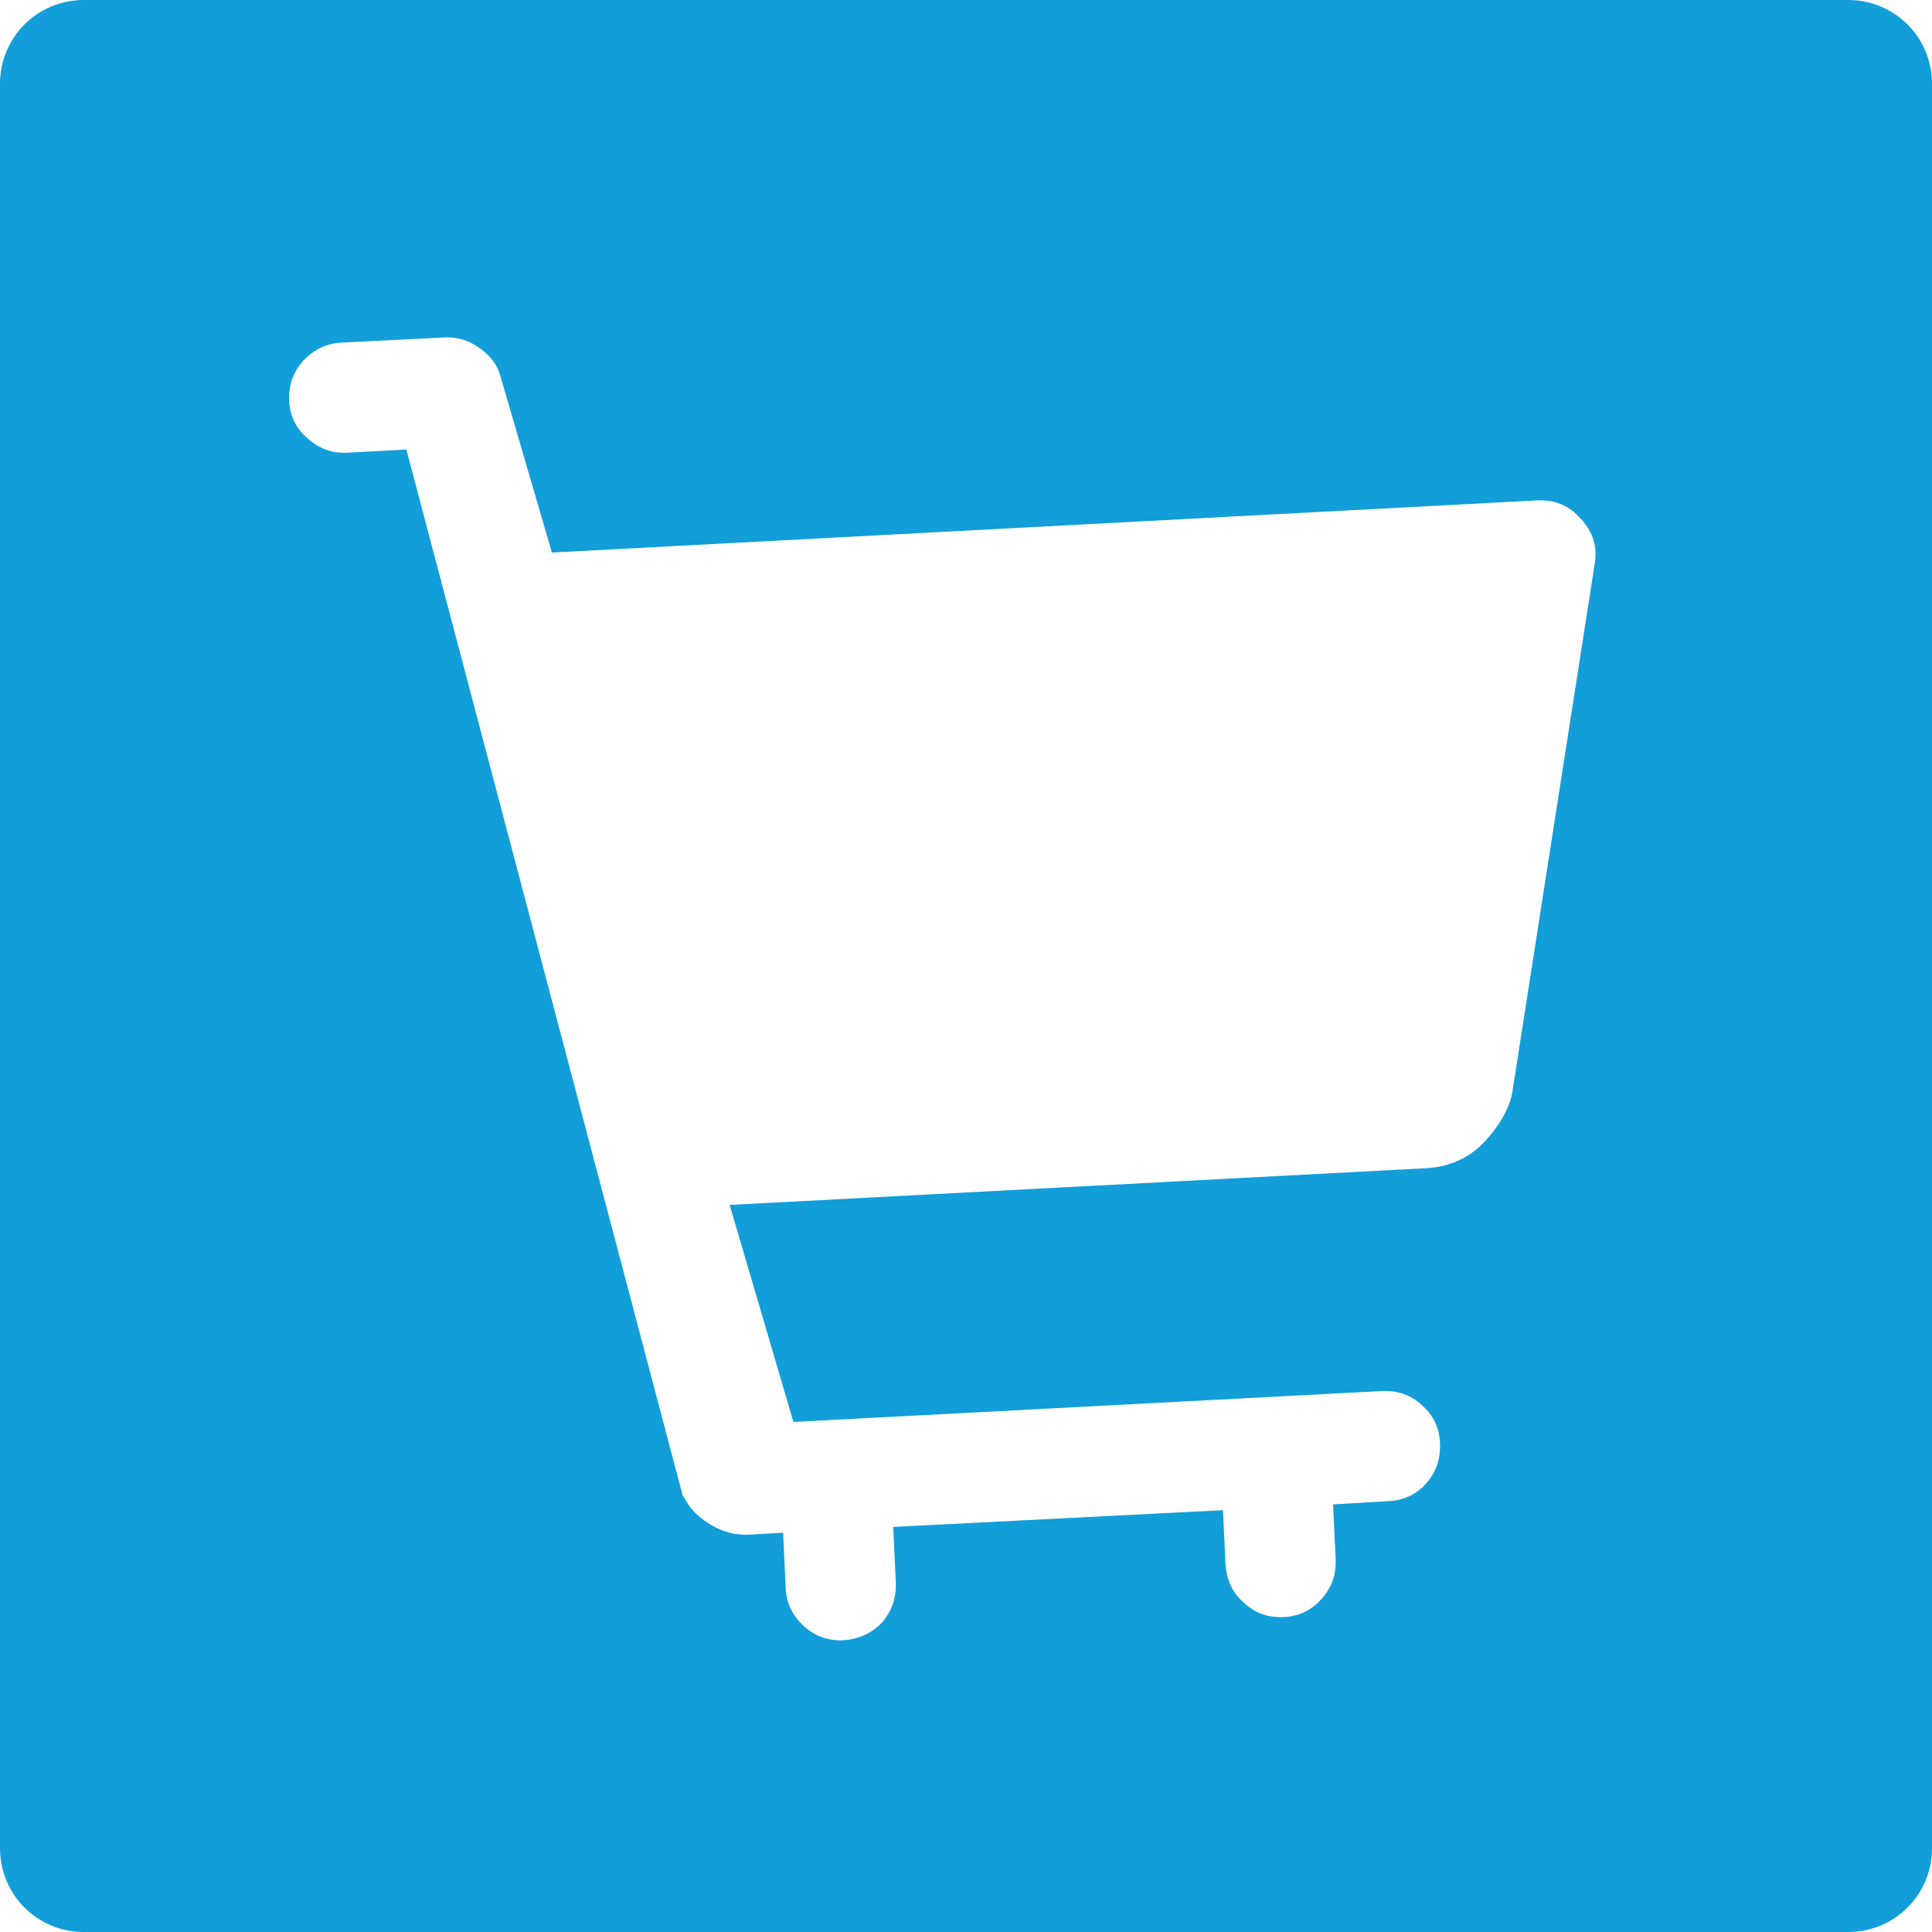
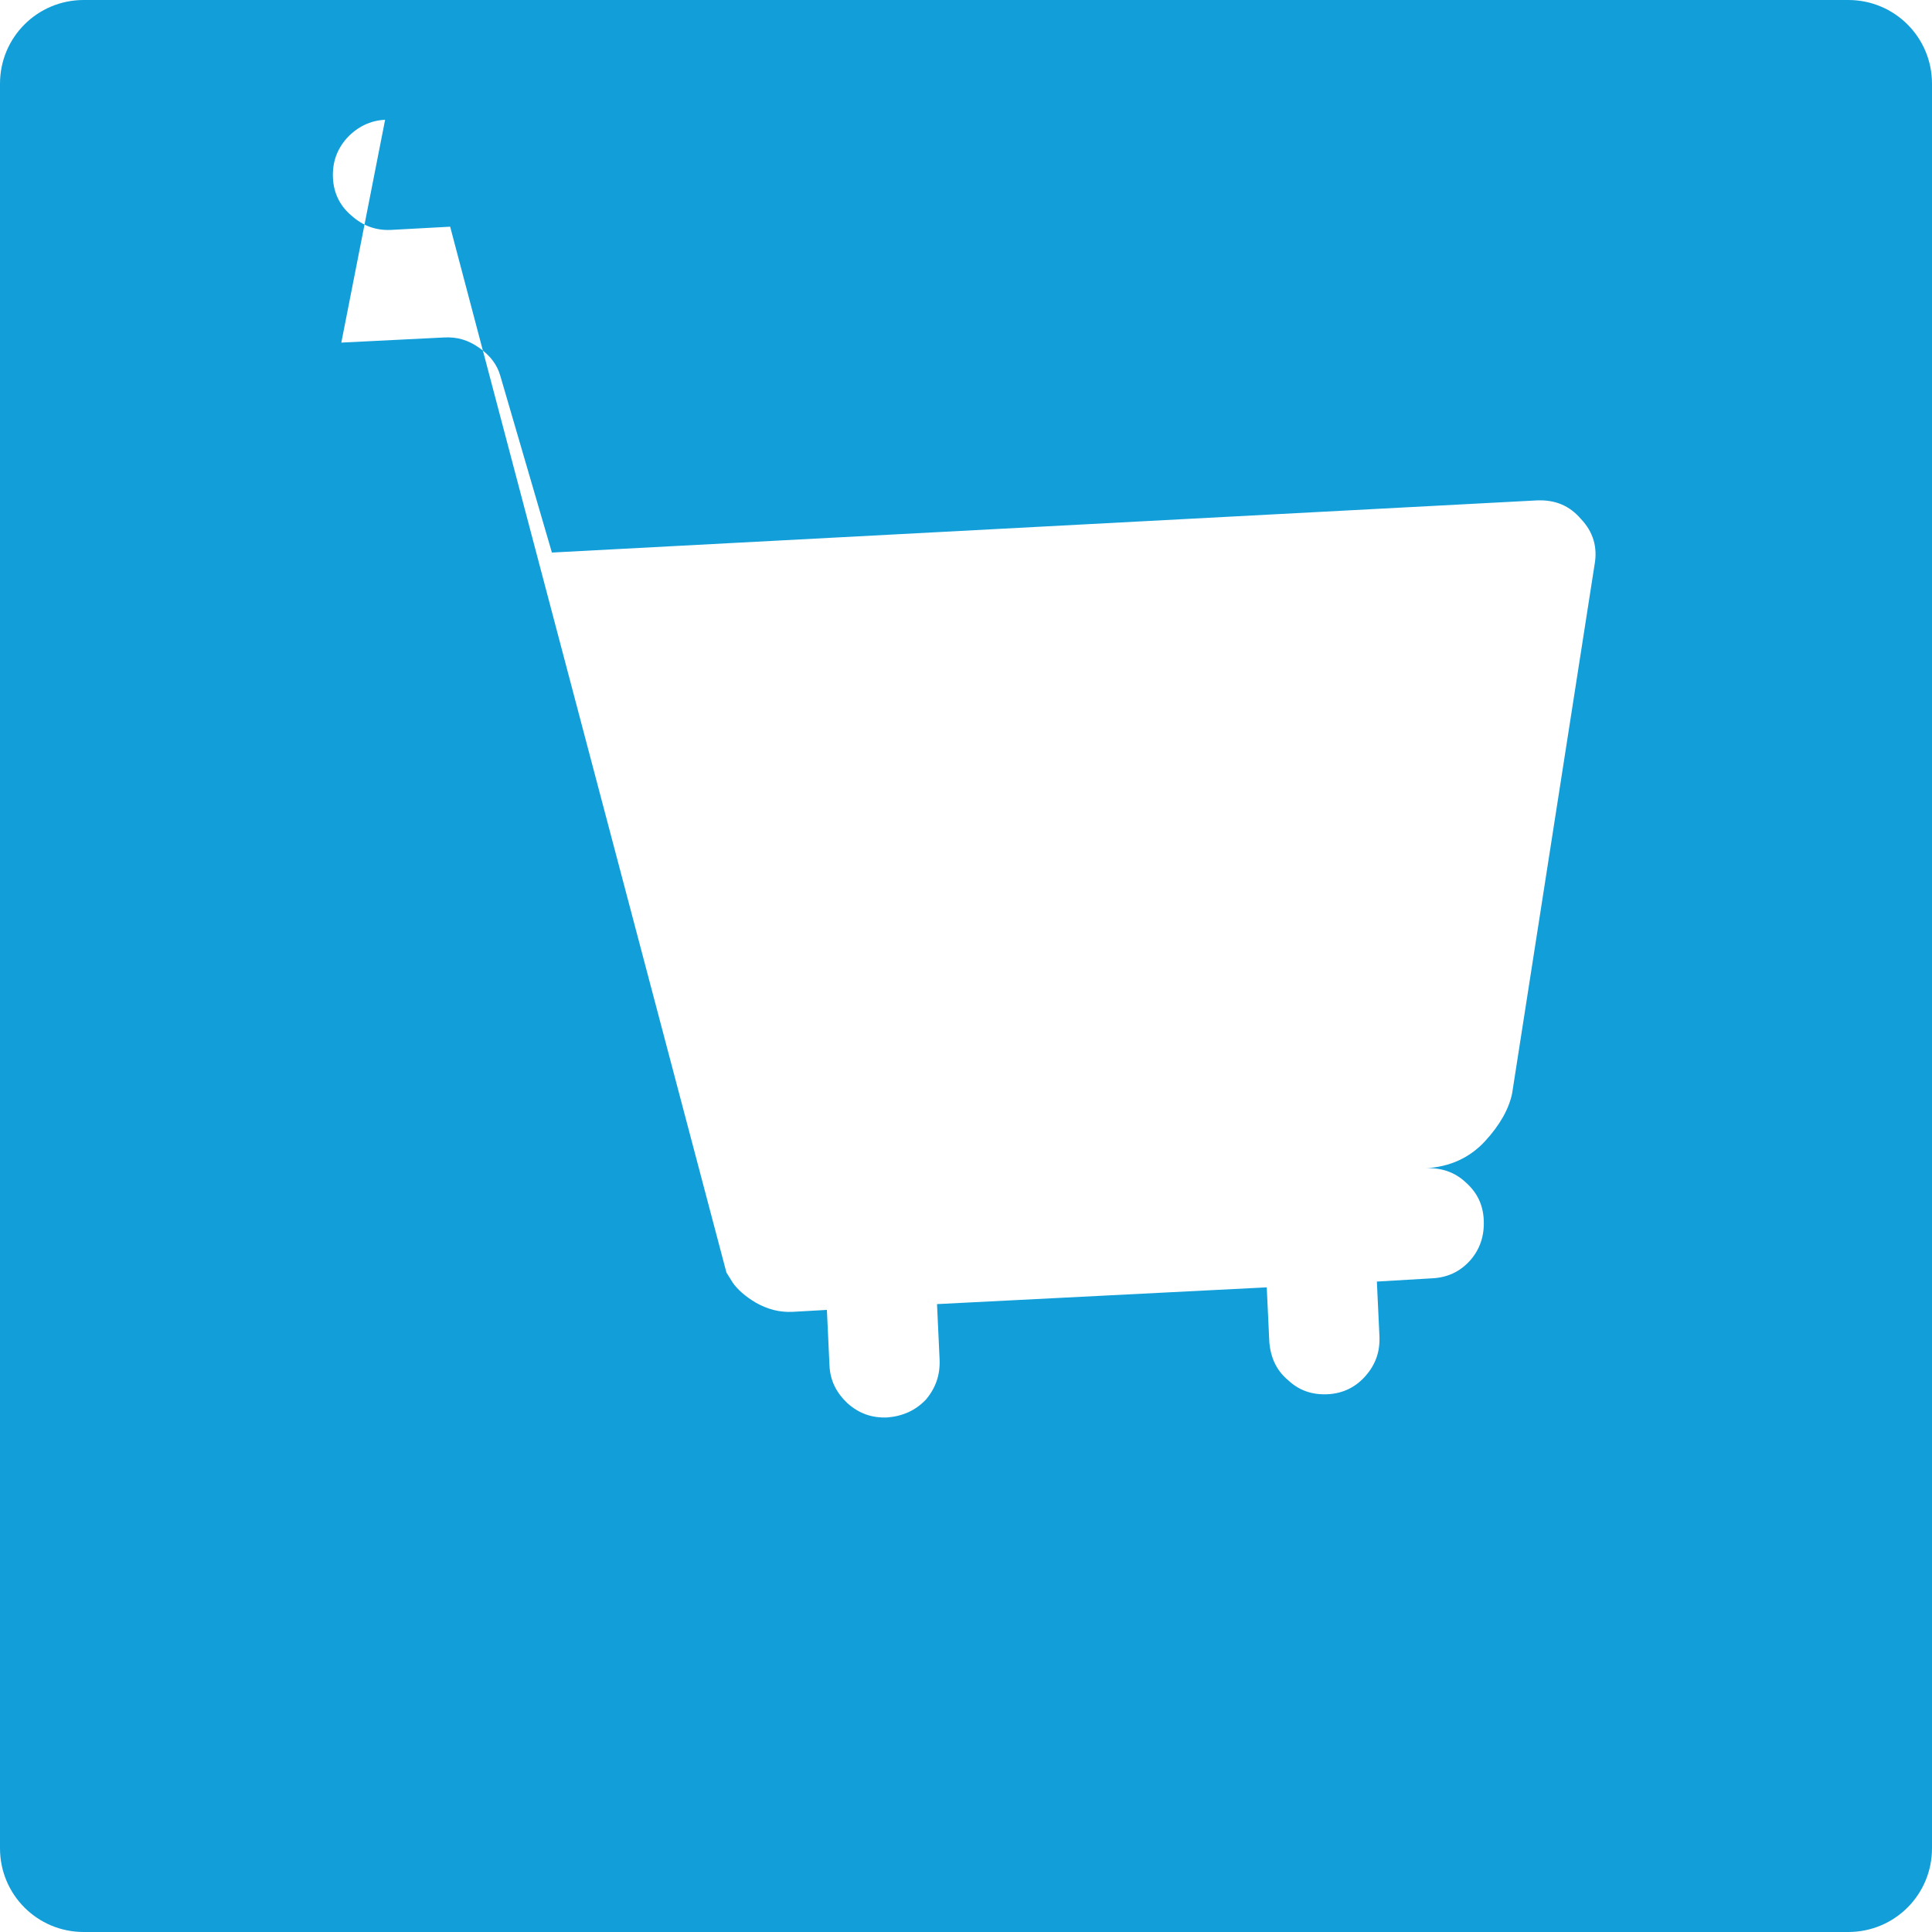
<svg xmlns="http://www.w3.org/2000/svg" viewBox="0 0 3000 3000">
  <defs>
    <style>.b{fill:#129ed9;fill-rule:evenodd;stroke-width:0px;}</style>
  </defs>
  <g id="a" image-rendering="optimizeQuality" shape-rendering="geometricPrecision" text-rendering="geometricPrecision">
-     <path class="b" d="M130,0h2740c72,0,130,58,130,130v2740c0,72-58,130-130,130H130c-72,0-130-58-130-130V130C0,58,58,0,130,0ZM530,532l160-8c20-1,37,4,54,16s28,26,33,44l80,274,1530-81c28-1,50,8,68,29,19,20,26,44,21,71l-128,821c-5,24-19,49-42,74-24,26-55,40-92,42l-1081,57,99,337,914-48c24-1,45,6,62,22,18,16,27,35,28,59s-6,45-21,62c-16,18-36,27-60,28l-85,5,4,85c1,24-6,44-22,62-15,17-35,27-59,28s-44-6-61-22c-18-15-27-35-29-59l-4-85-512,26,4,86c1,24-6,44-21,62-16,17-36,26-60,28-24,1-44-6-62-22-17-16-27-35-28-59l-4-86-53,3c-21,1-39-4-57-14-17-10-29-21-36-31l-10-16-429-1624-92,5c-23,1-43-6-61-22-18-15-28-35-29-59s6-44,22-62c16-17,36-27,59-28Z" />
+     <path class="b" d="M130,0h2740c72,0,130,58,130,130v2740c0,72-58,130-130,130H130c-72,0-130-58-130-130V130C0,58,58,0,130,0ZM530,532l160-8c20-1,37,4,54,16s28,26,33,44l80,274,1530-81c28-1,50,8,68,29,19,20,26,44,21,71l-128,821c-5,24-19,49-42,74-24,26-55,40-92,42c24-1,45,6,62,22,18,16,27,35,28,59s-6,45-21,62c-16,18-36,27-60,28l-85,5,4,85c1,24-6,44-22,62-15,17-35,27-59,28s-44-6-61-22c-18-15-27-35-29-59l-4-85-512,26,4,86c1,24-6,44-21,62-16,17-36,26-60,28-24,1-44-6-62-22-17-16-27-35-28-59l-4-86-53,3c-21,1-39-4-57-14-17-10-29-21-36-31l-10-16-429-1624-92,5c-23,1-43-6-61-22-18-15-28-35-29-59s6-44,22-62c16-17,36-27,59-28Z" />
  </g>
</svg>